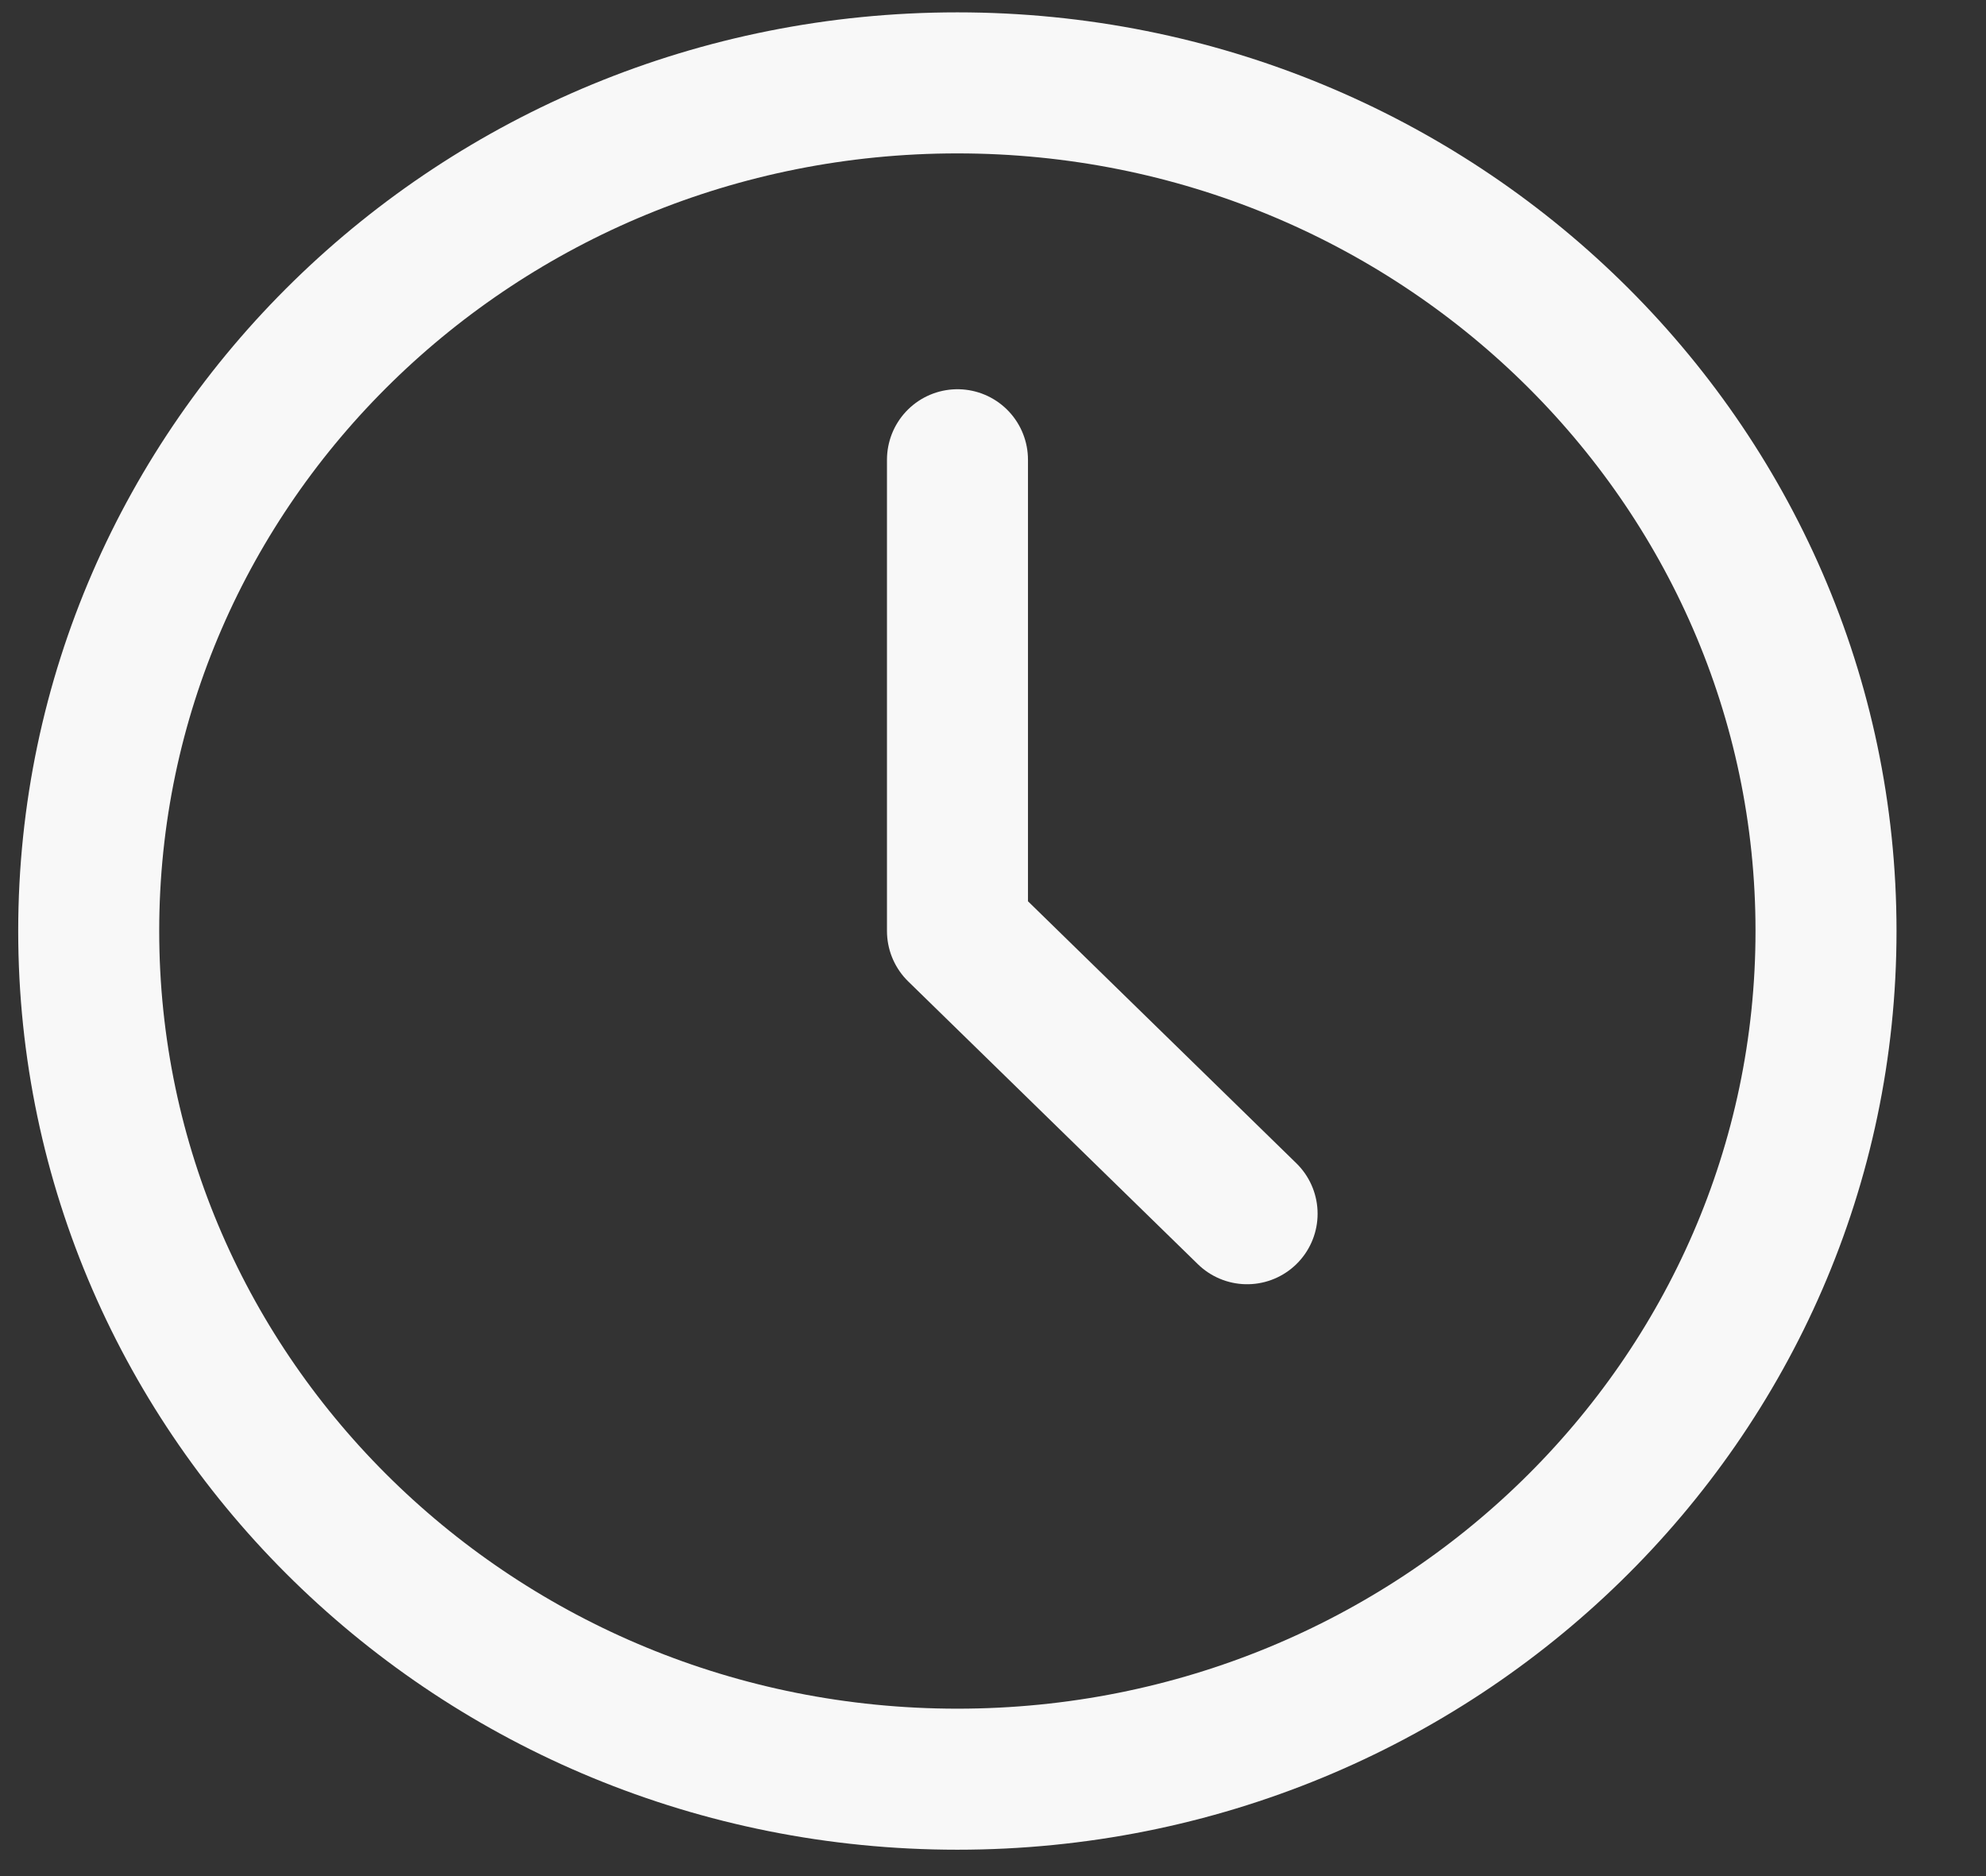
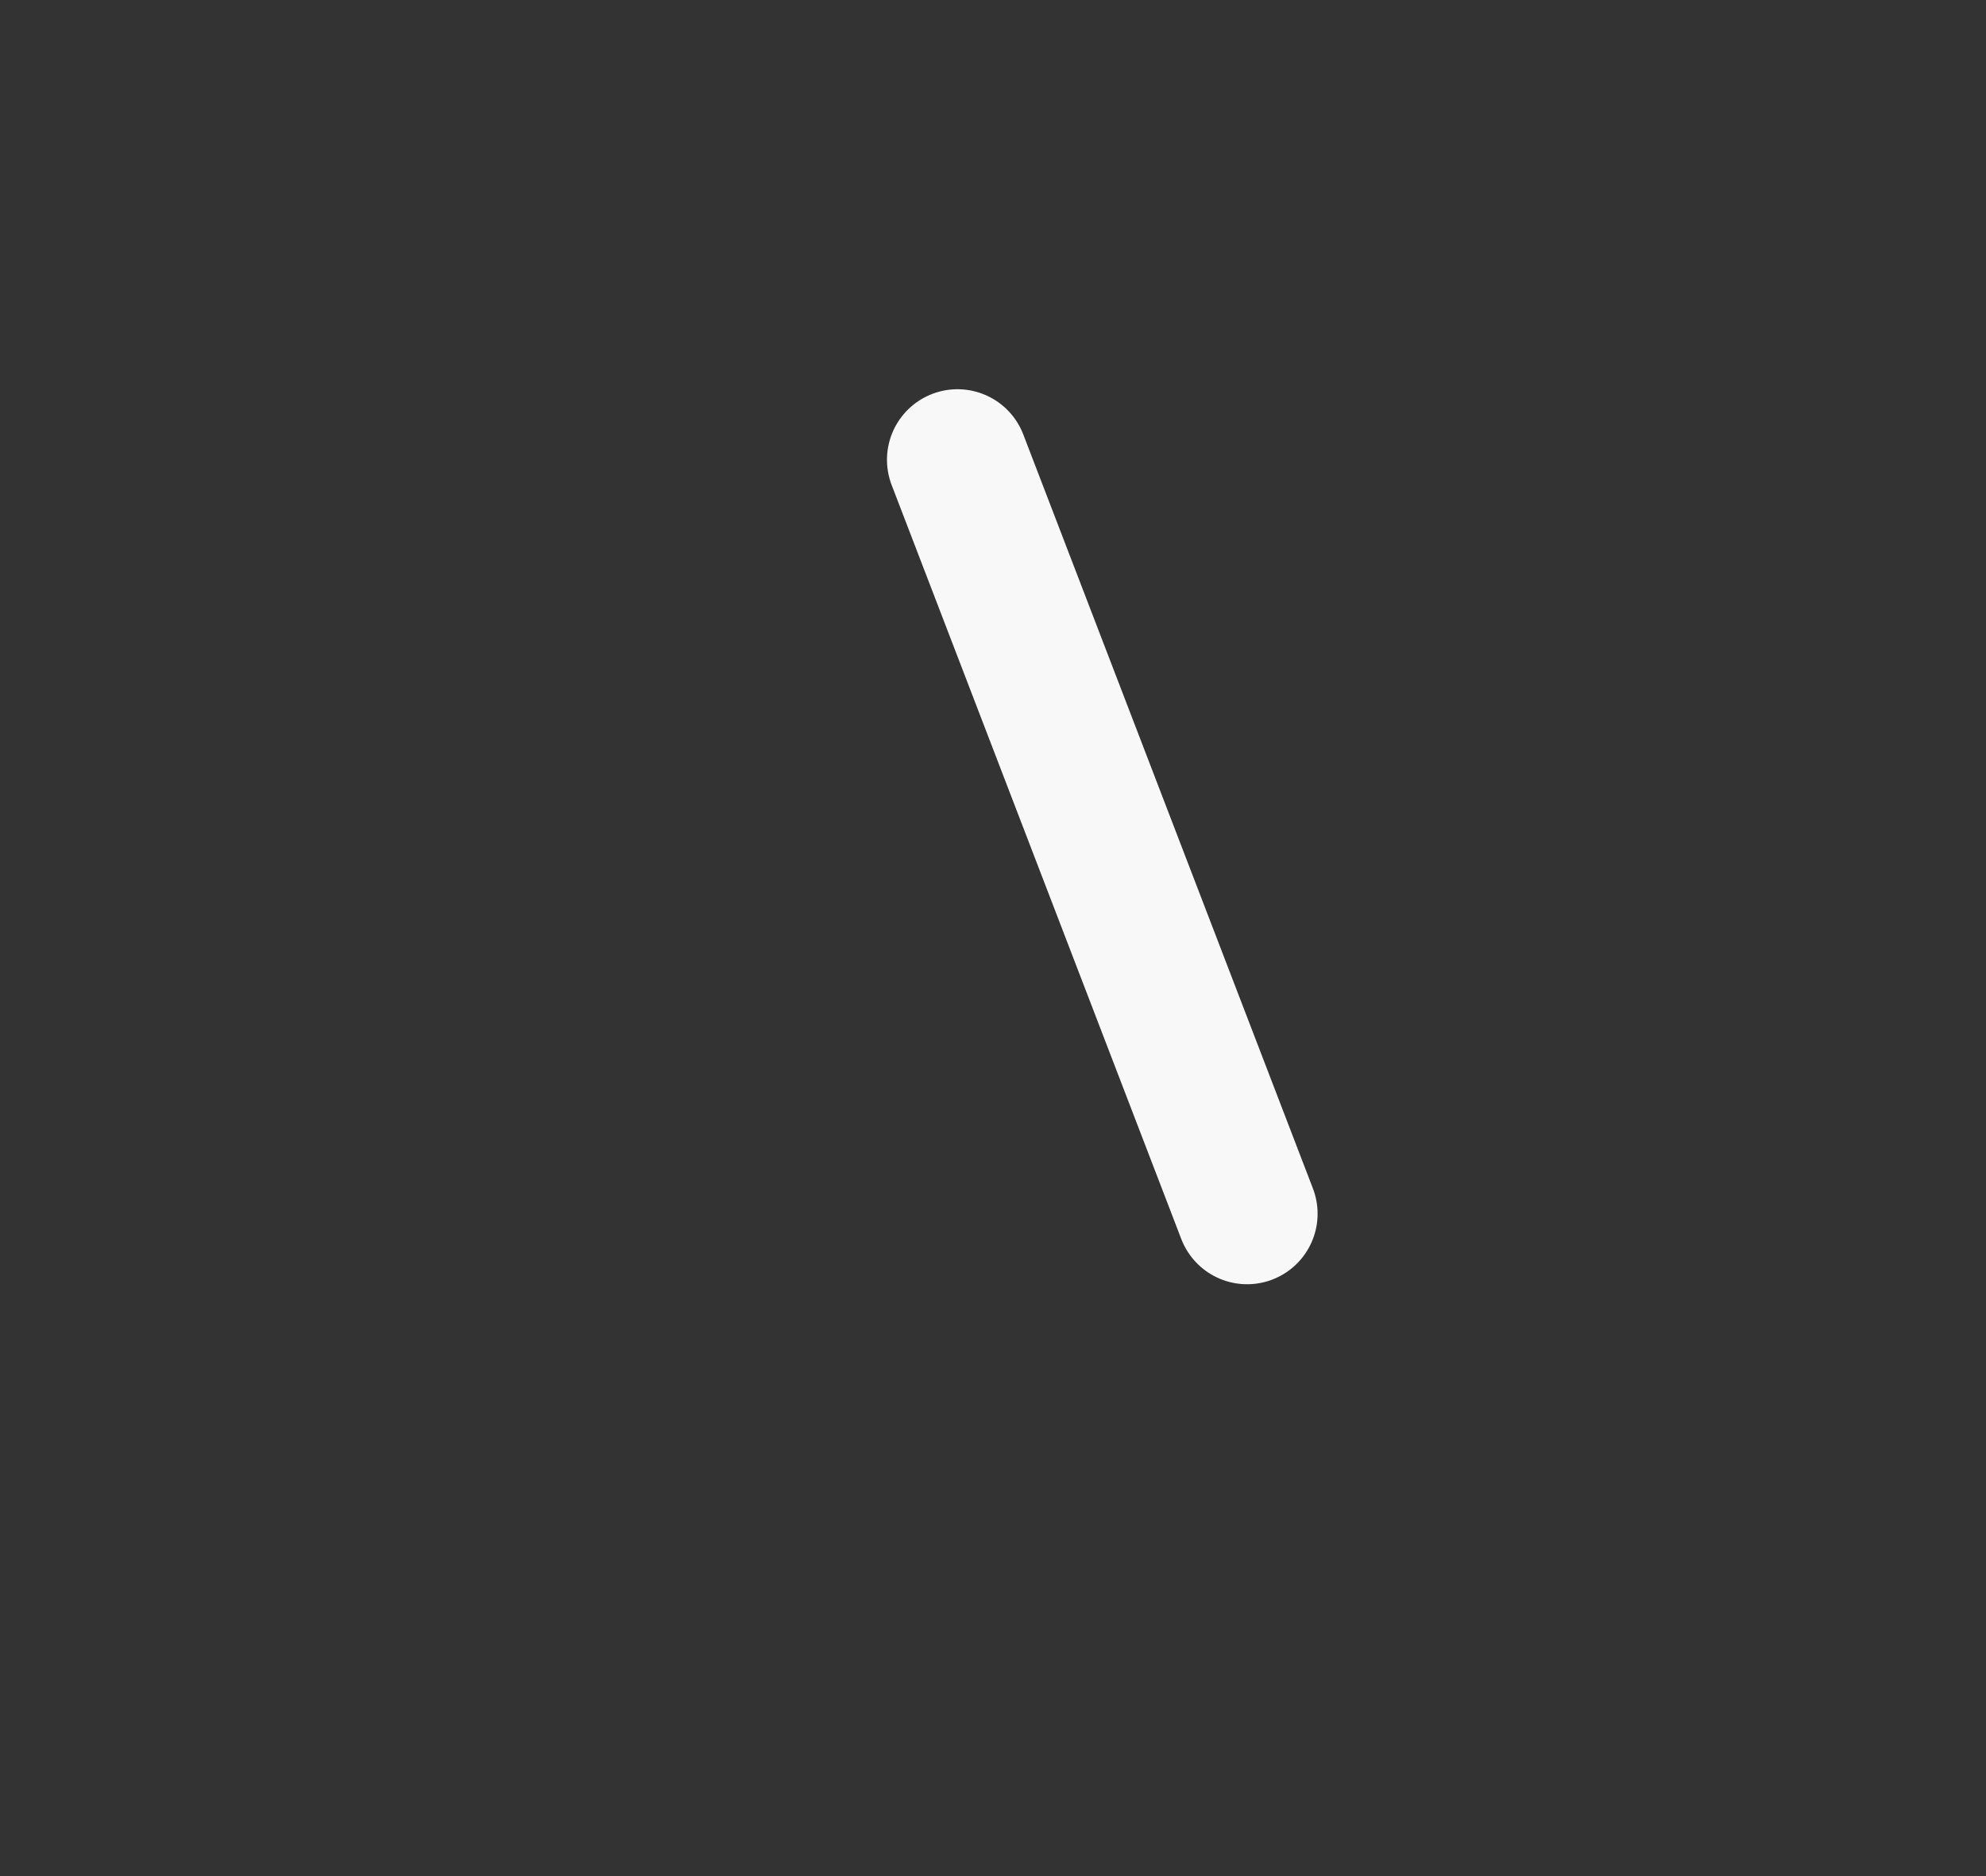
<svg xmlns="http://www.w3.org/2000/svg" width="18" height="17" viewBox="0 0 18 17" fill="none">
  <rect x="0" y="0" width="18" height="17" fill="#333333" stroke="none" />
-   <path d="M8.677 16.122C13.025 16.122 16.55 12.681 16.55 8.436C16.55 4.192 13.025 0.751 8.677 0.751C4.329 0.751 0.804 4.192 0.804 8.436C0.804 12.681 4.329 16.122 8.677 16.122Z" stroke="#F8F8F8" stroke-width="1.278" stroke-linecap="round" stroke-linejoin="round" />
-   <path d="M8.678 4.166V8.436L11.303 10.998" stroke="#F8F8F8" stroke-width="1.278" stroke-linecap="round" stroke-linejoin="round" />
+   <path d="M8.678 4.166L11.303 10.998" stroke="#F8F8F8" stroke-width="1.278" stroke-linecap="round" stroke-linejoin="round" />
</svg>